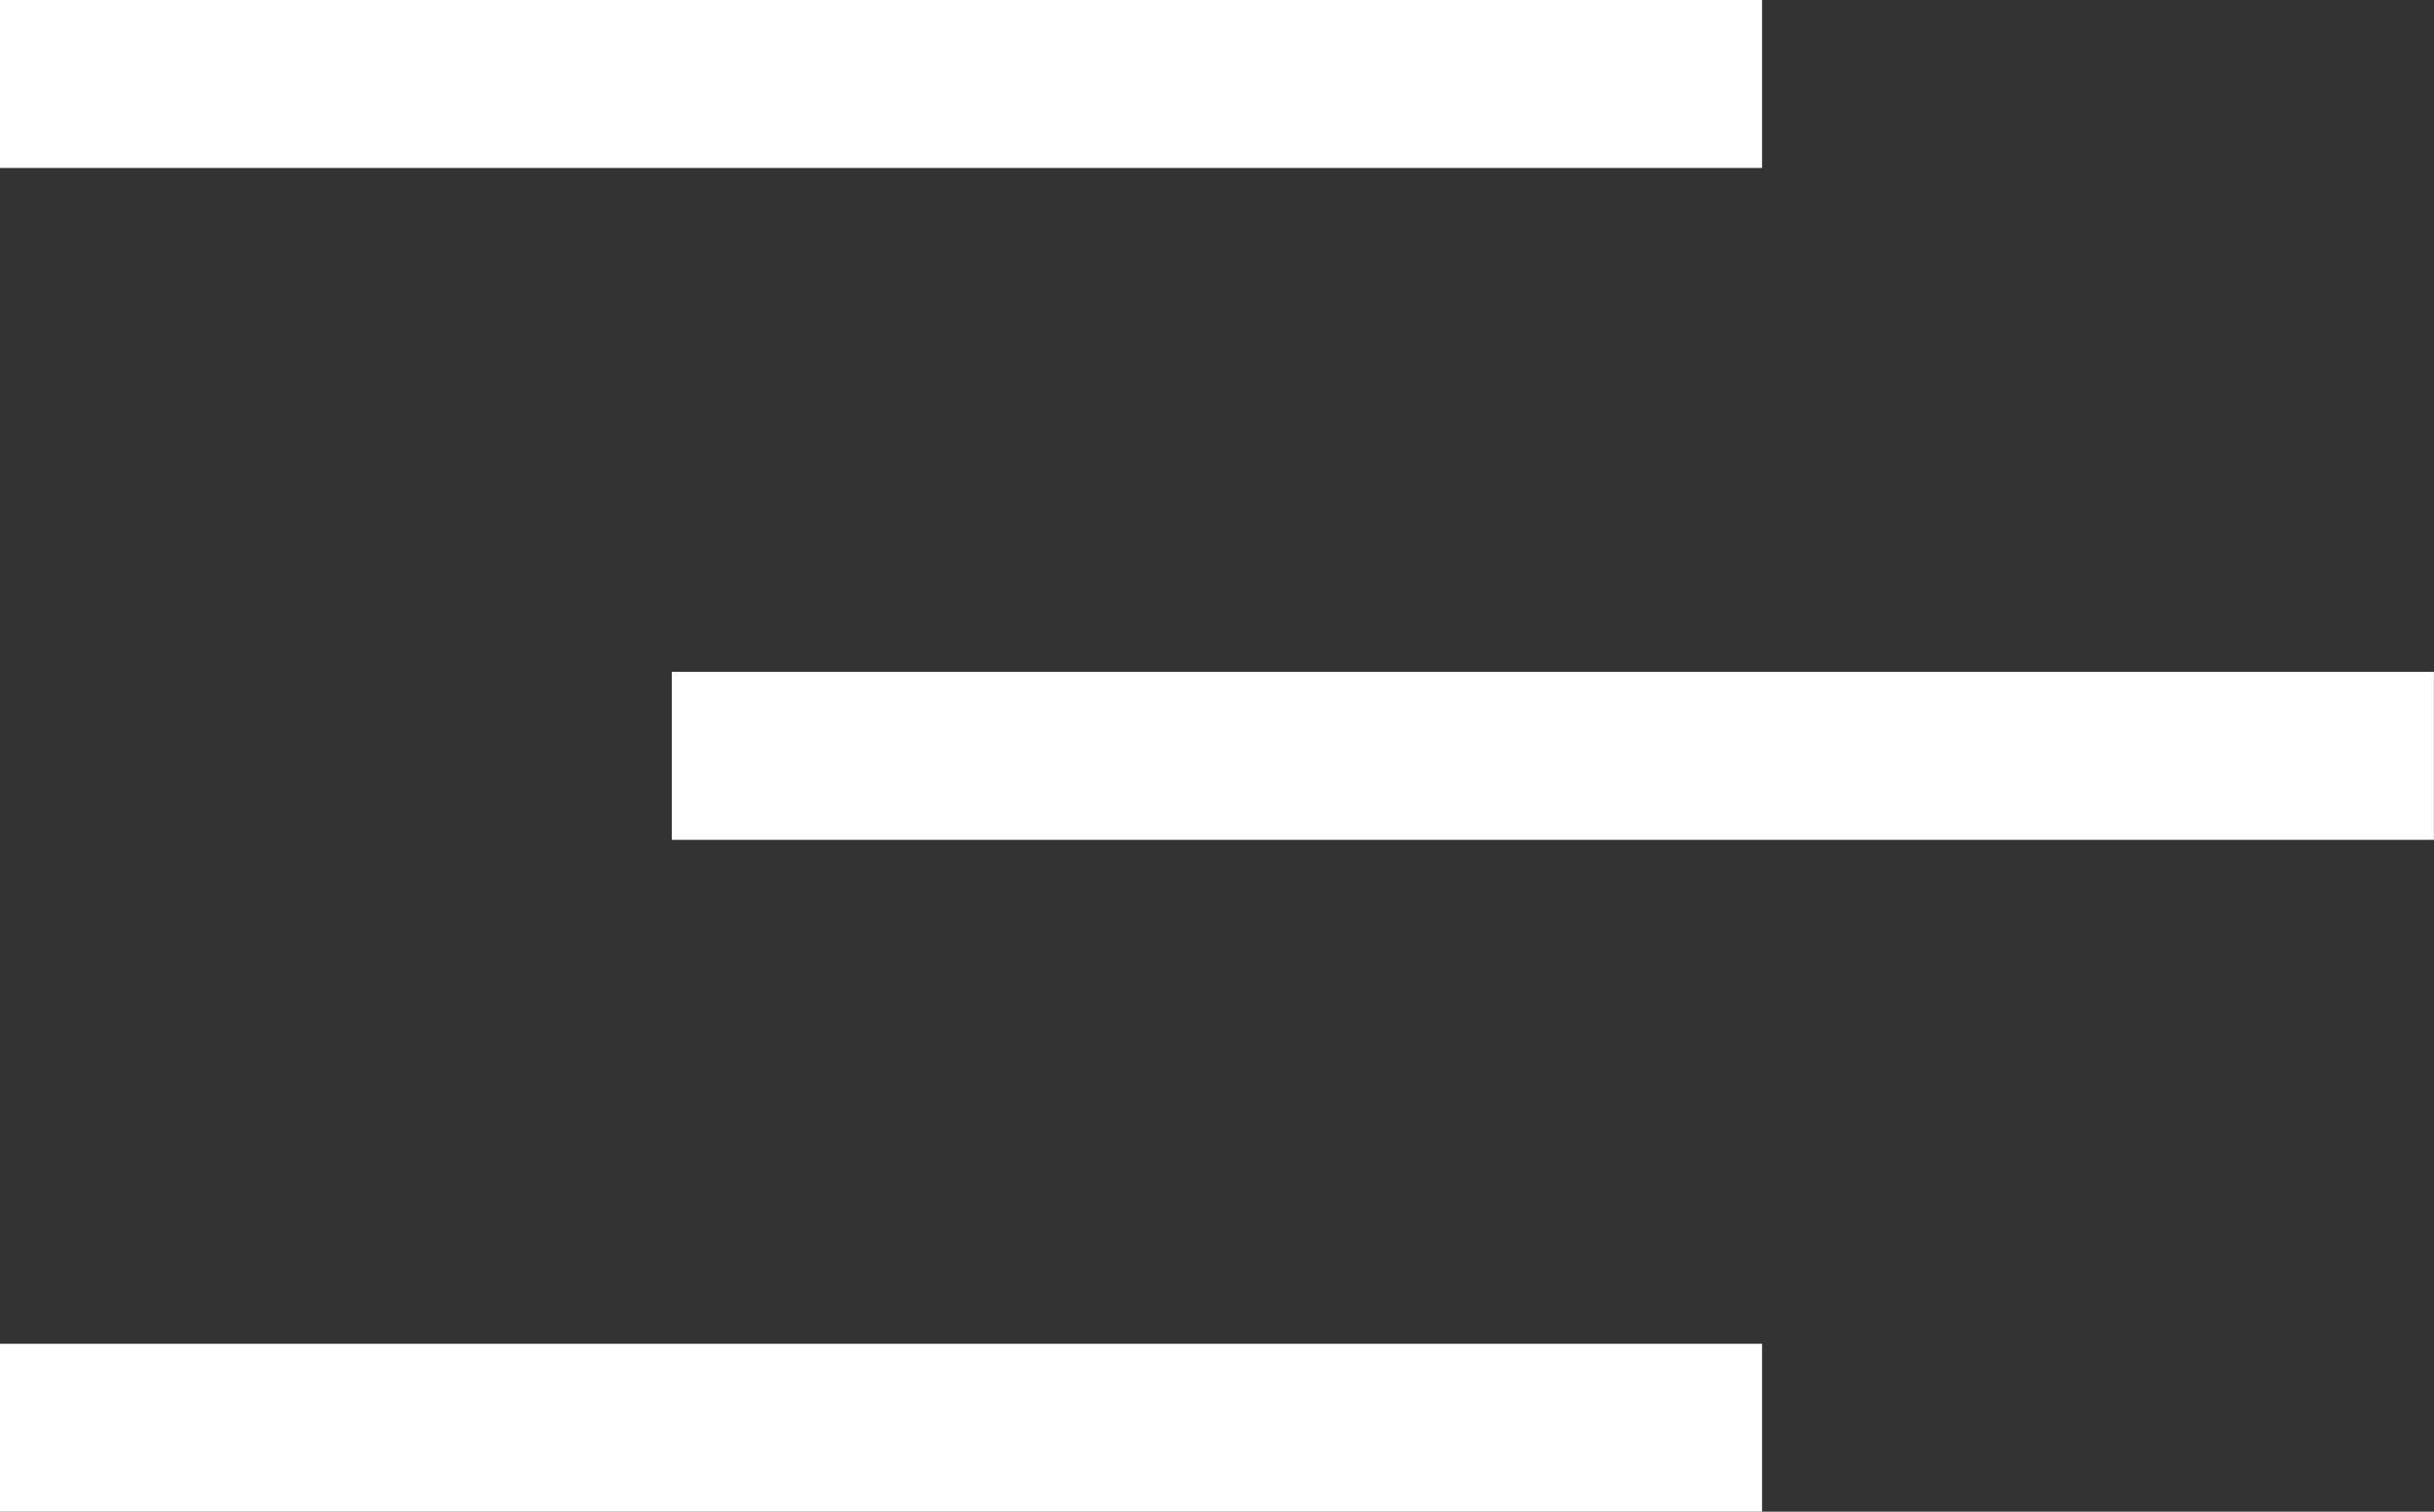
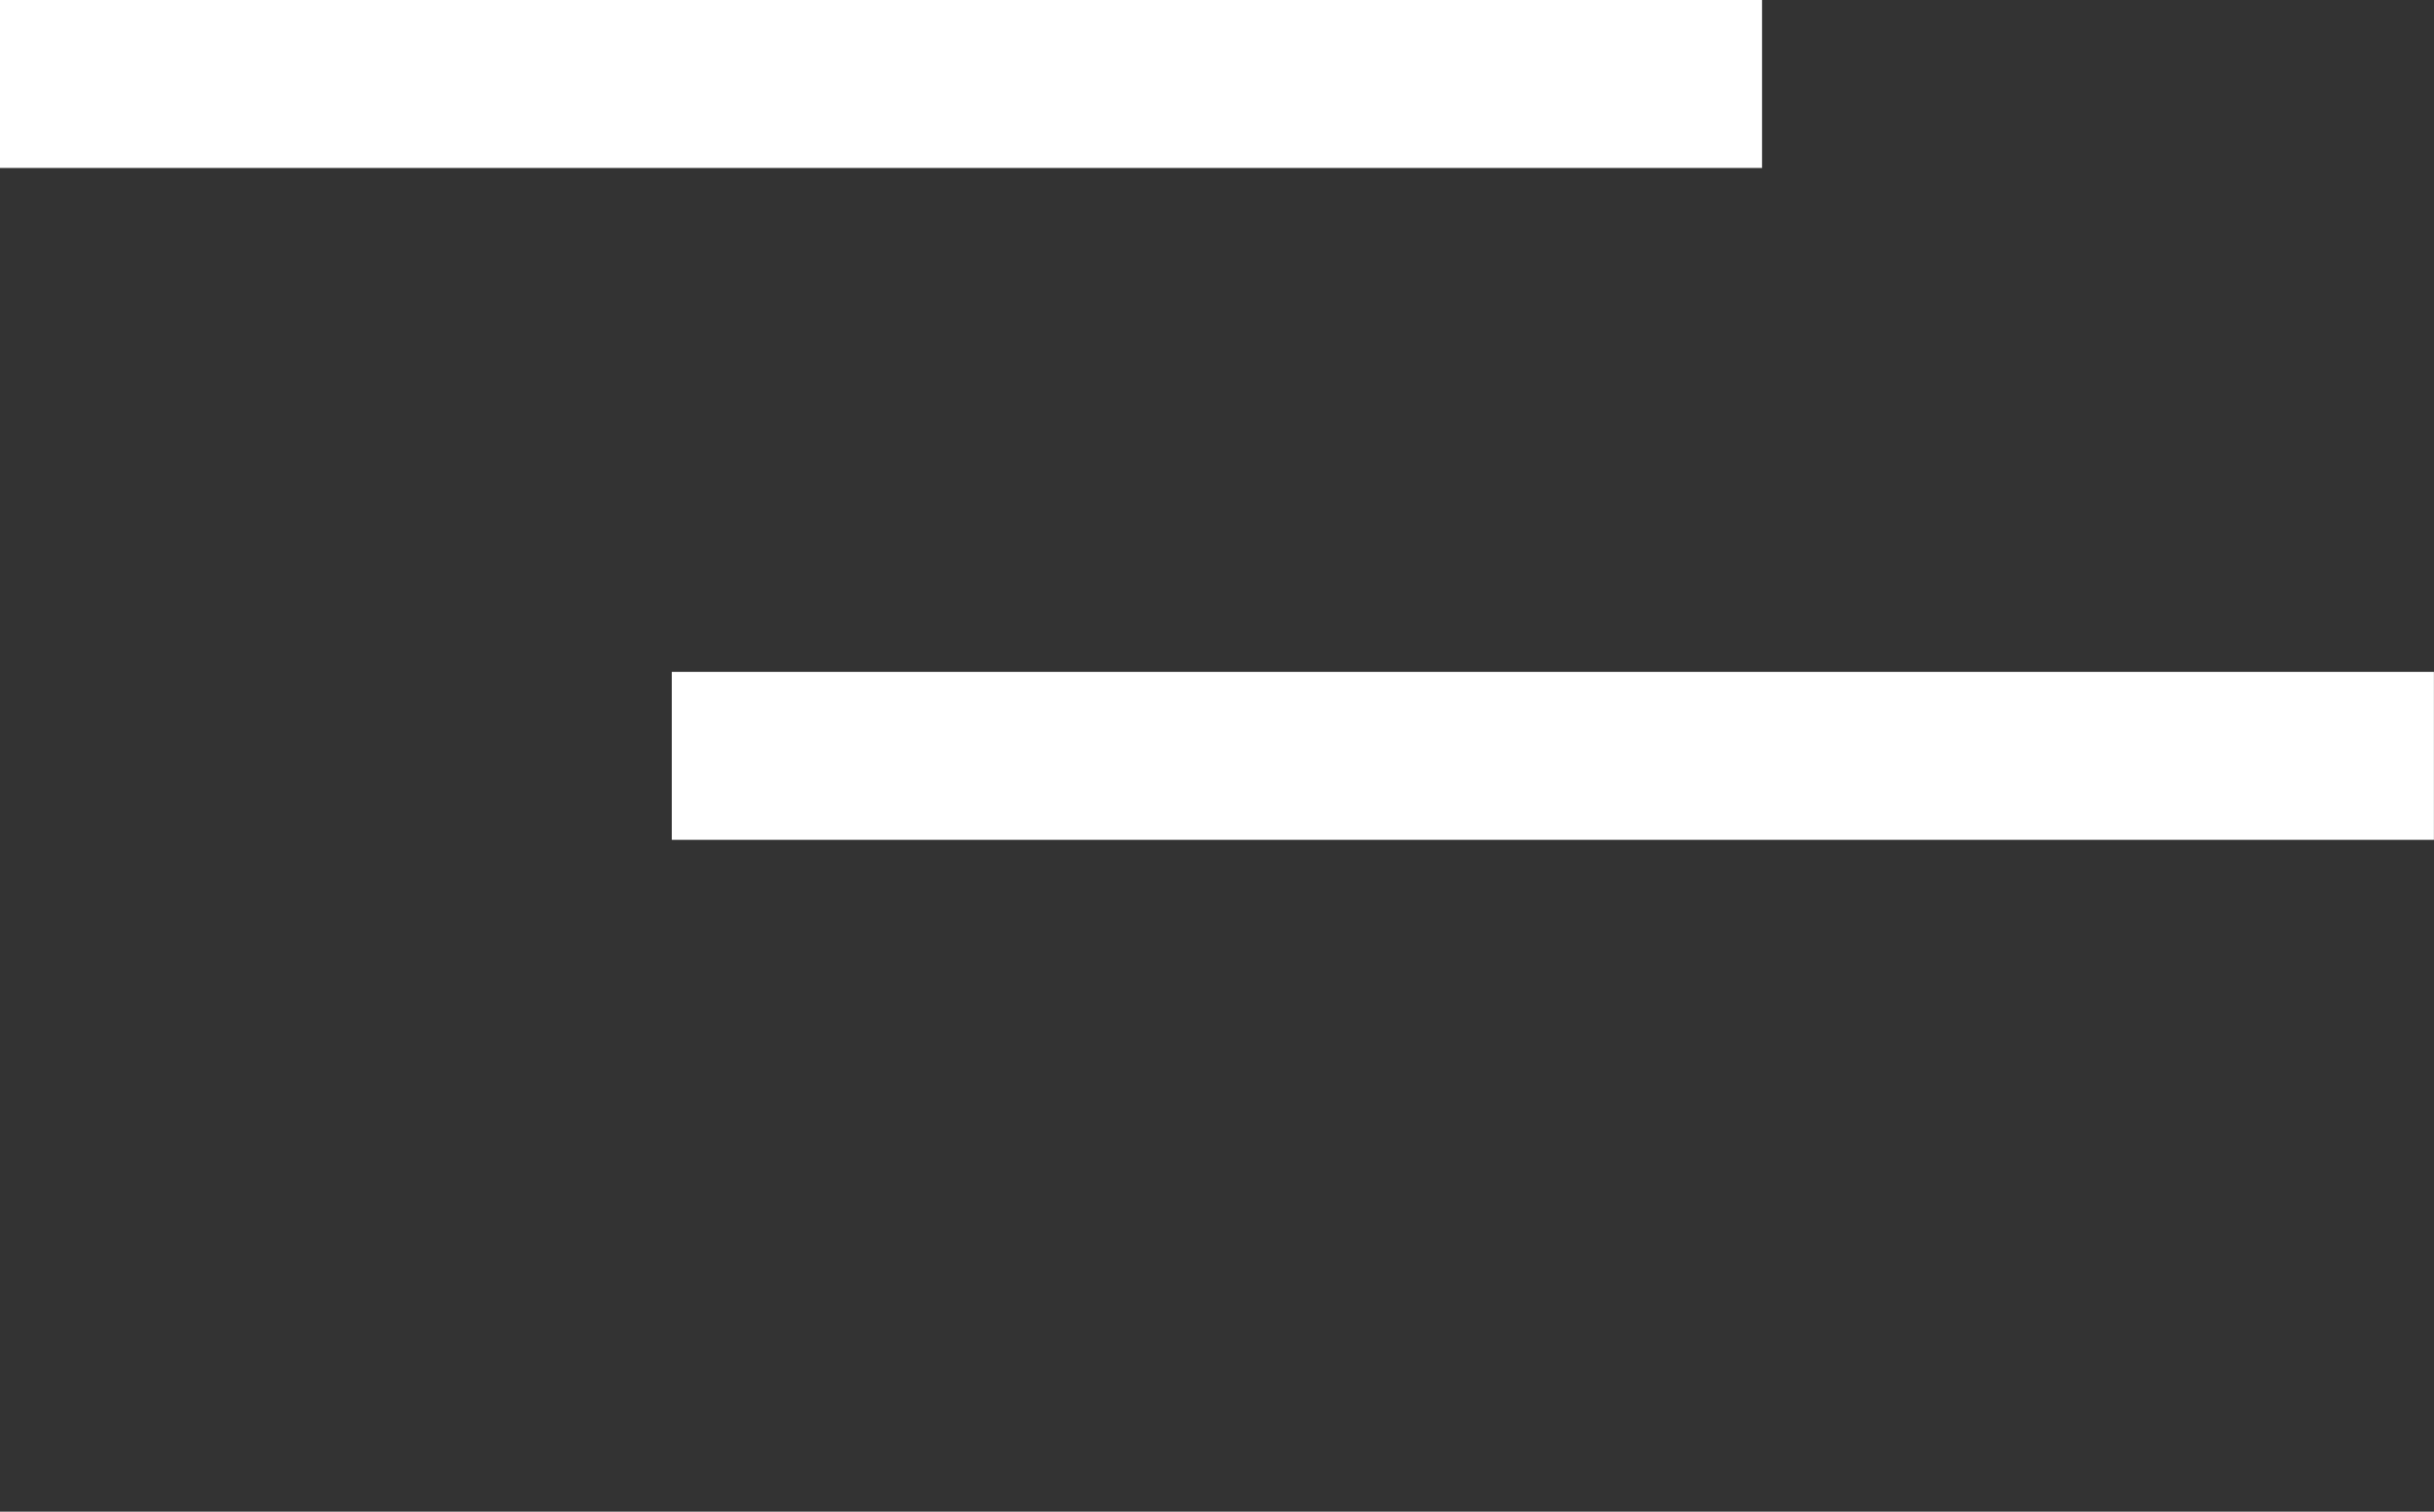
<svg xmlns="http://www.w3.org/2000/svg" width="28.982" height="18" viewBox="0 0 28.982 18">
  <rect x="0" y="0" width="28.982" height="18" fill="#333333" stroke="none" />
  <g id="Group_25285" data-name="Group 25285" transform="translate(-10146.518 -12728.139)">
    <g id="Group_25284" data-name="Group 25284" transform="translate(-61.692 -4.691)">
      <g id="Group_25282" data-name="Group 25282" transform="translate(10206.901 12731.215)">
        <g id="Group_25281" data-name="Group 25281" transform="translate(1.308 2.615)">
          <g id="Group_25048" data-name="Group 25048" transform="translate(0)">
            <g id="arrow-up-right">
              <path id="Line_135" data-name="Line 135" d="M20.982,1H0V-1H20.982Z" fill="#fff" />
              <path id="Line_136" data-name="Line 136" d="M20.982,1H0V-1H20.982Z" transform="translate(8 8)" fill="#fff" />
-               <path id="Line_137" data-name="Line 137" d="M20.982,1H0V-1H20.982Z" transform="translate(0 16)" fill="#fff" />
            </g>
          </g>
        </g>
      </g>
    </g>
  </g>
</svg>